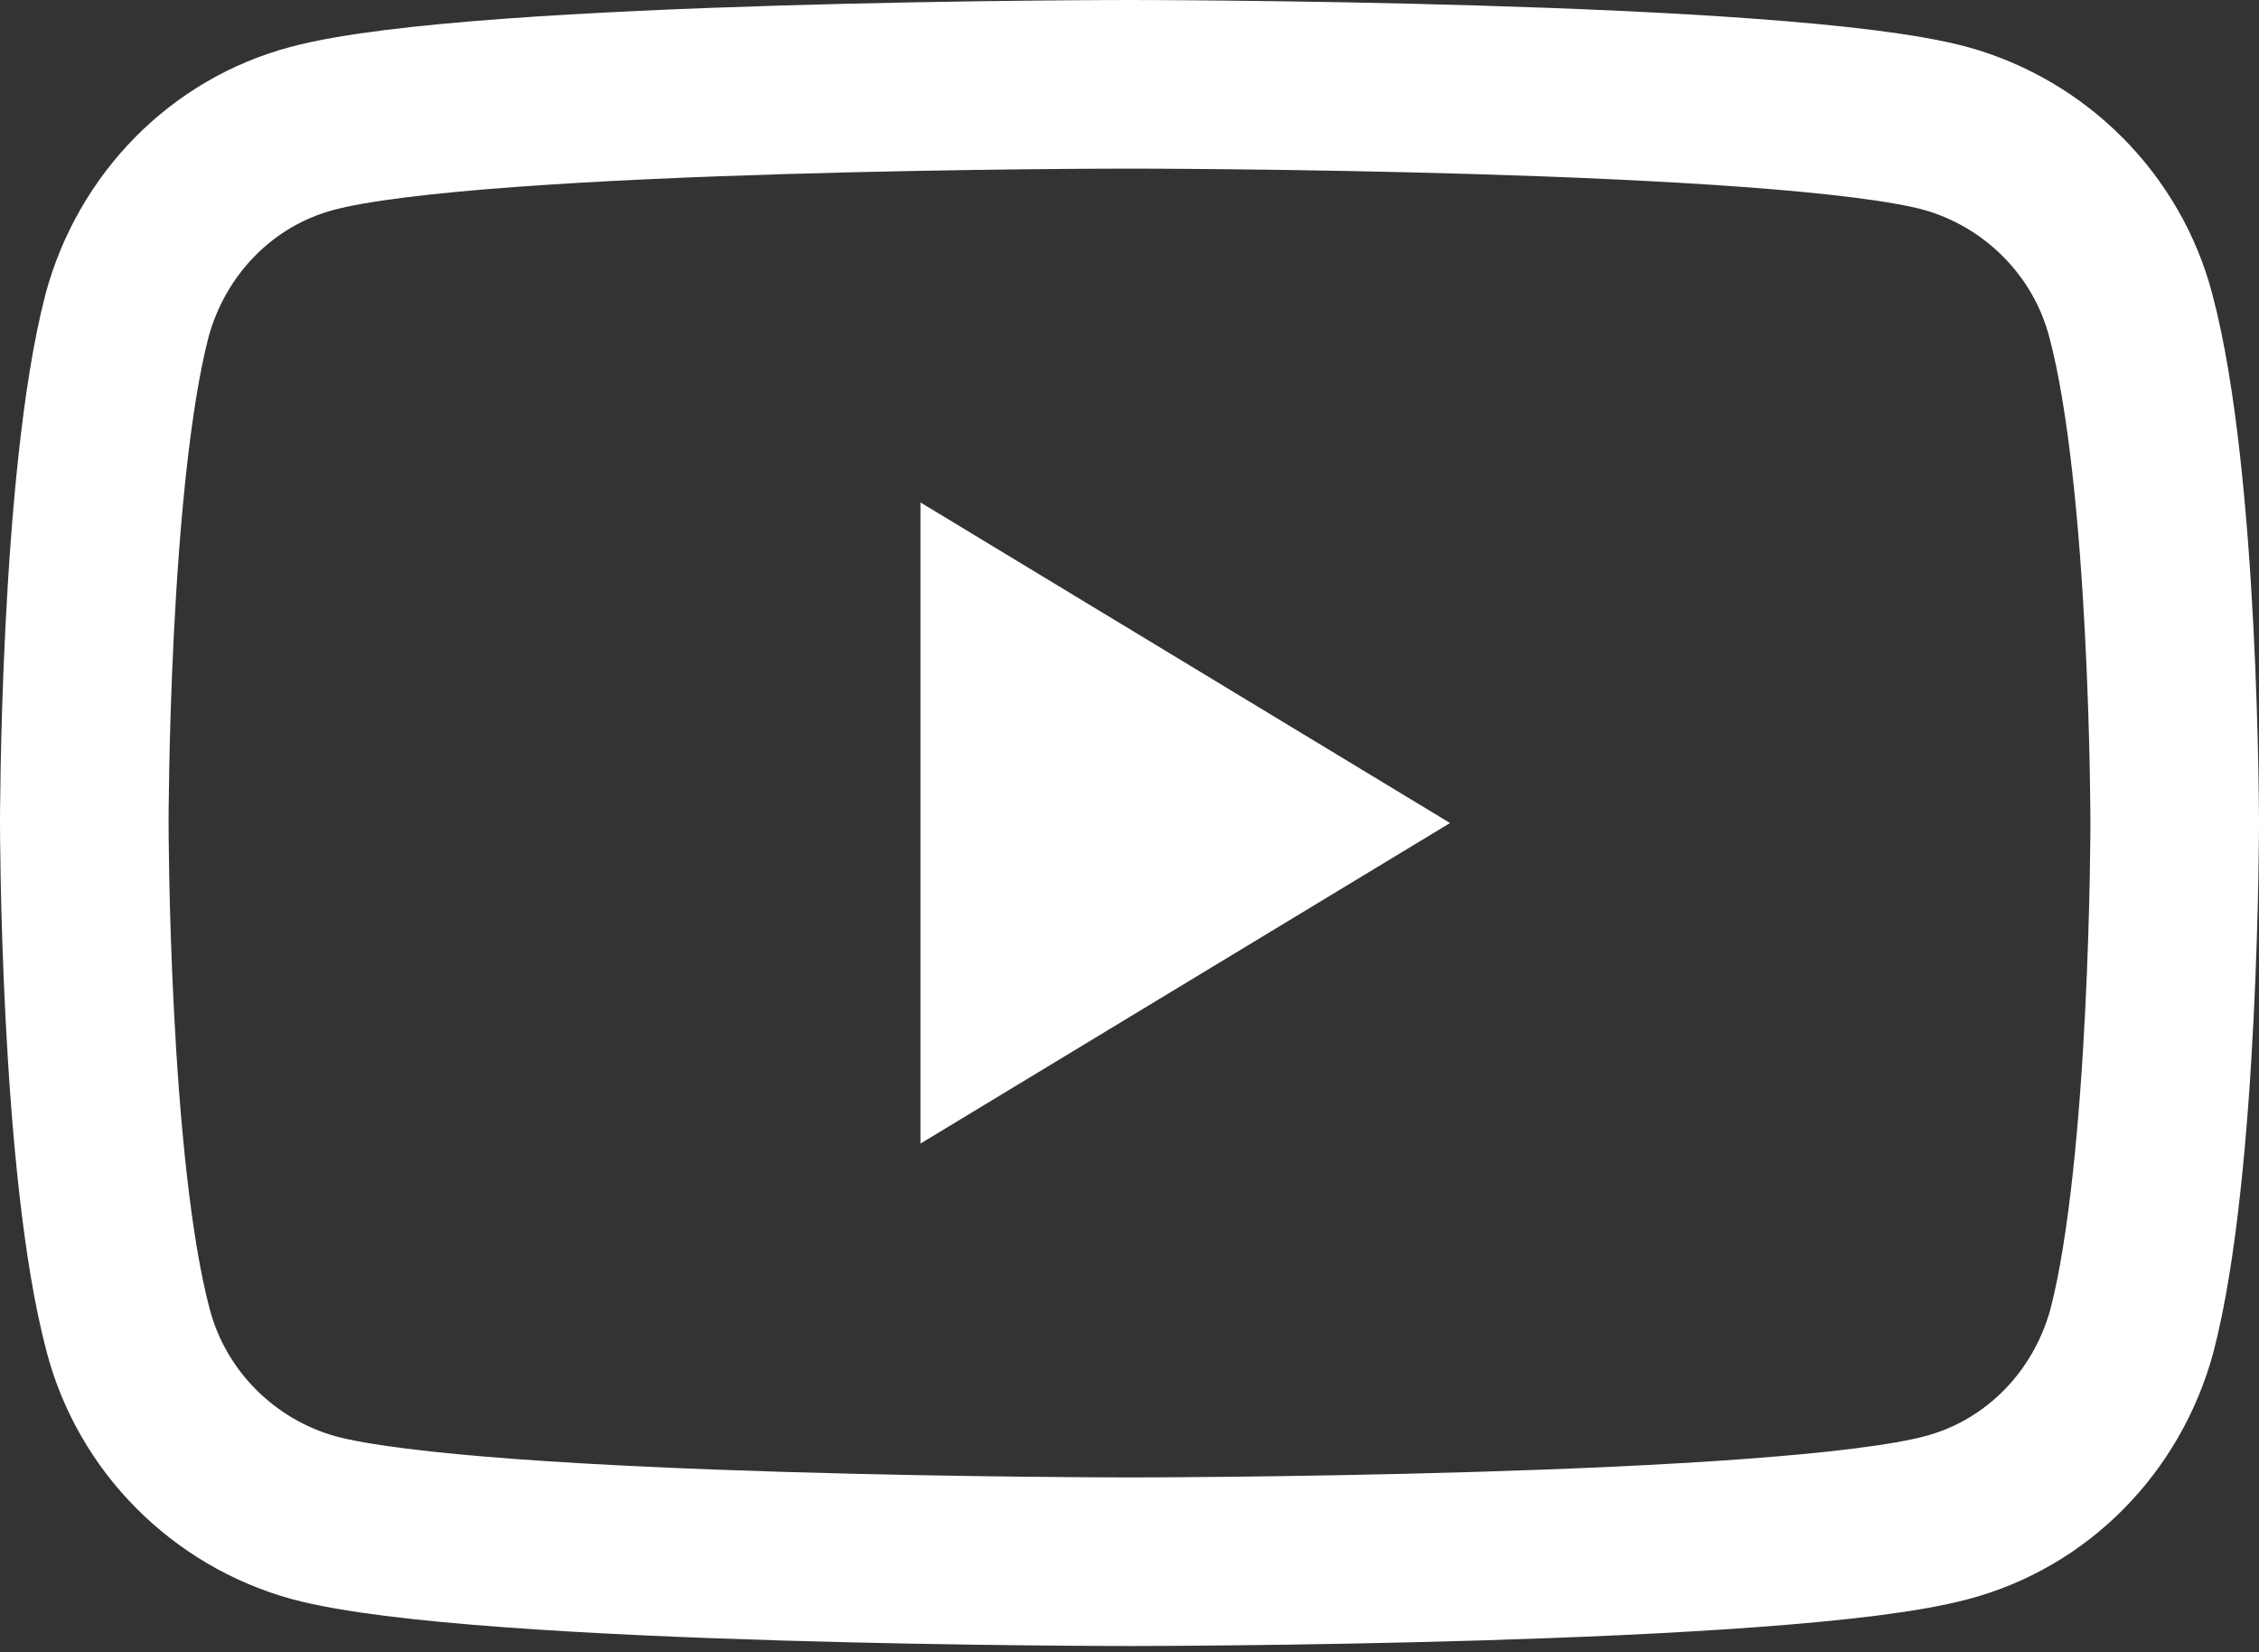
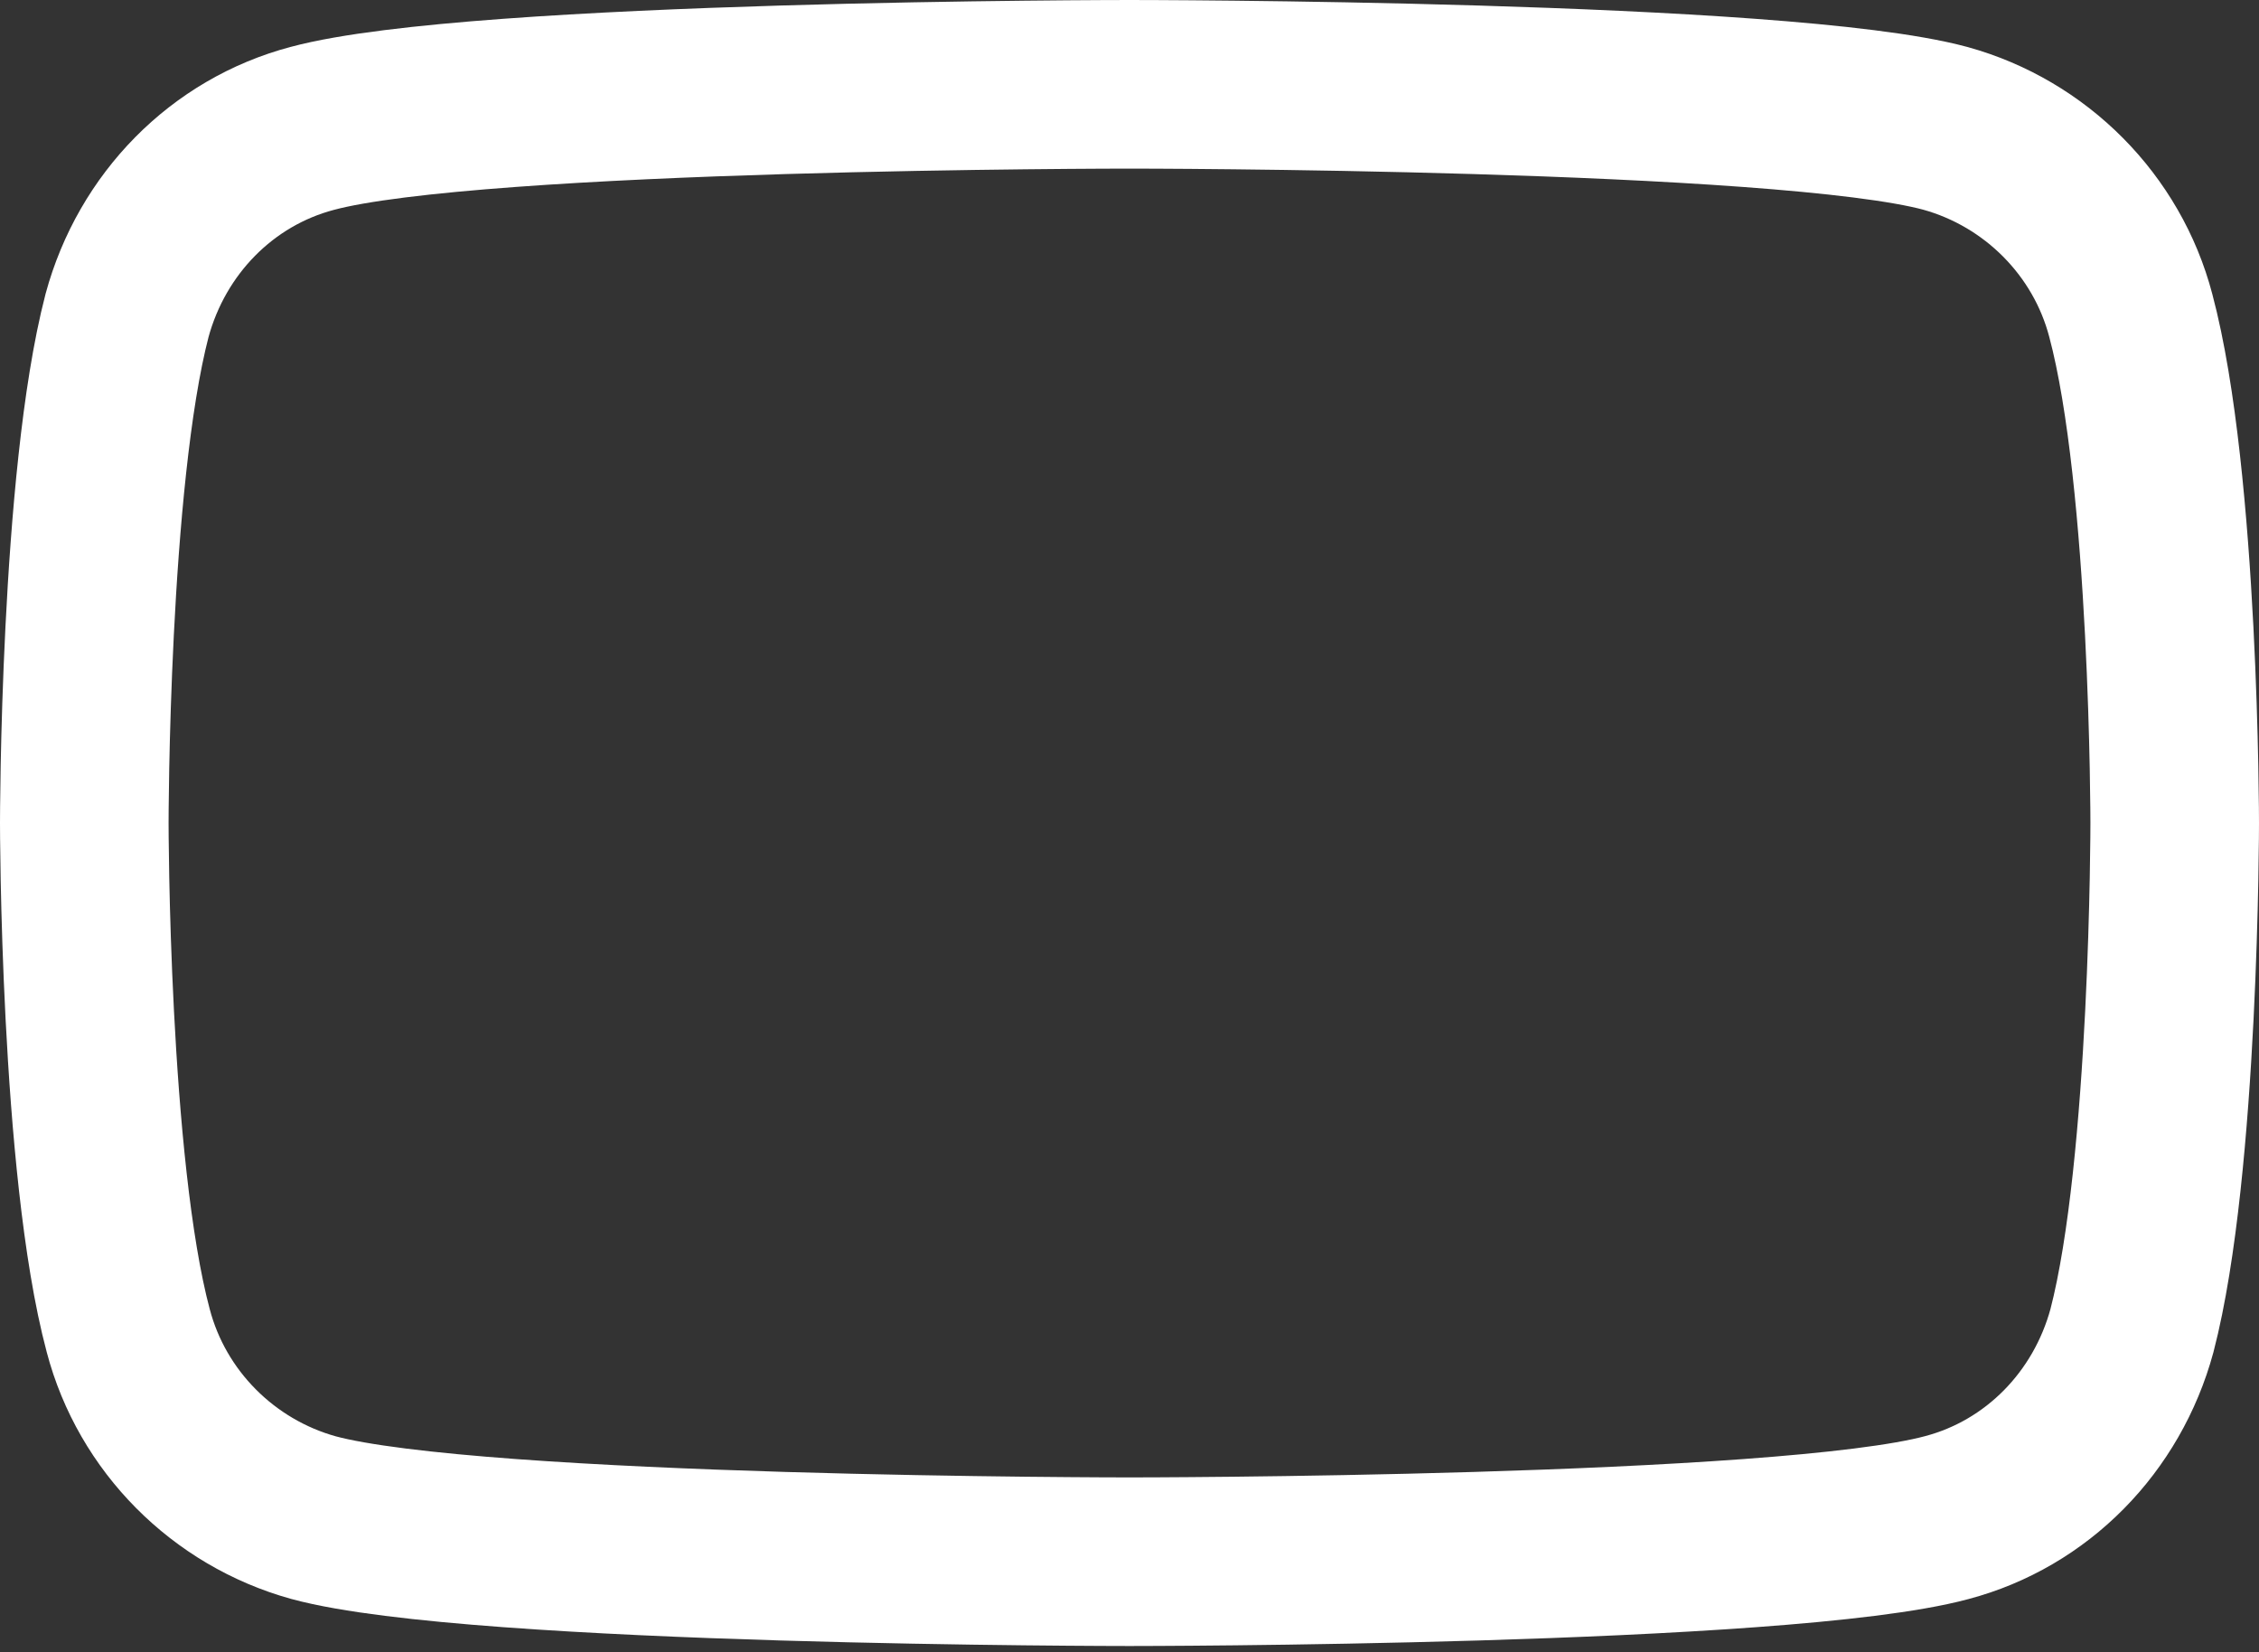
<svg xmlns="http://www.w3.org/2000/svg" width="67px" height="49px" viewBox="0 0 67 49" version="1.1">
  <rect x="0" y="0" width="67" height="49" fill="#333333" stroke="none" />
  <desc>Created with Lunacy</desc>
  <g id="you-tube-2017-icon-seeklogo.com-4" transform="translate(2.5 2.5)">
    <path d="M60.697 6.855C59.992 4.169 57.878 2.049 55.201 1.307C50.375 0 31 0 31 0C31 0 11.625 0 6.764 1.307C4.086 2.014 2.008 4.134 1.268 6.855C0 11.731 0 21.907 0 21.907C0 21.907 0 32.083 1.303 36.959C2.008 39.644 4.122 41.764 6.799 42.506C11.625 43.813 31 43.813 31 43.813C31 43.813 50.375 43.813 55.236 42.506C57.914 41.799 59.992 39.679 60.732 36.959C62 32.083 62 21.907 62 21.907C62 21.907 62 11.731 60.697 6.855Z" id="Path" fill="none" stroke="#FFFFFF" stroke-width="5" />
-     <path d="M0 19.013L0 0L15.707 9.507L0 19.013Z" transform="translate(24.8 12.4)" id="Path" fill="#FFFFFF" stroke="none" />
  </g>
</svg>